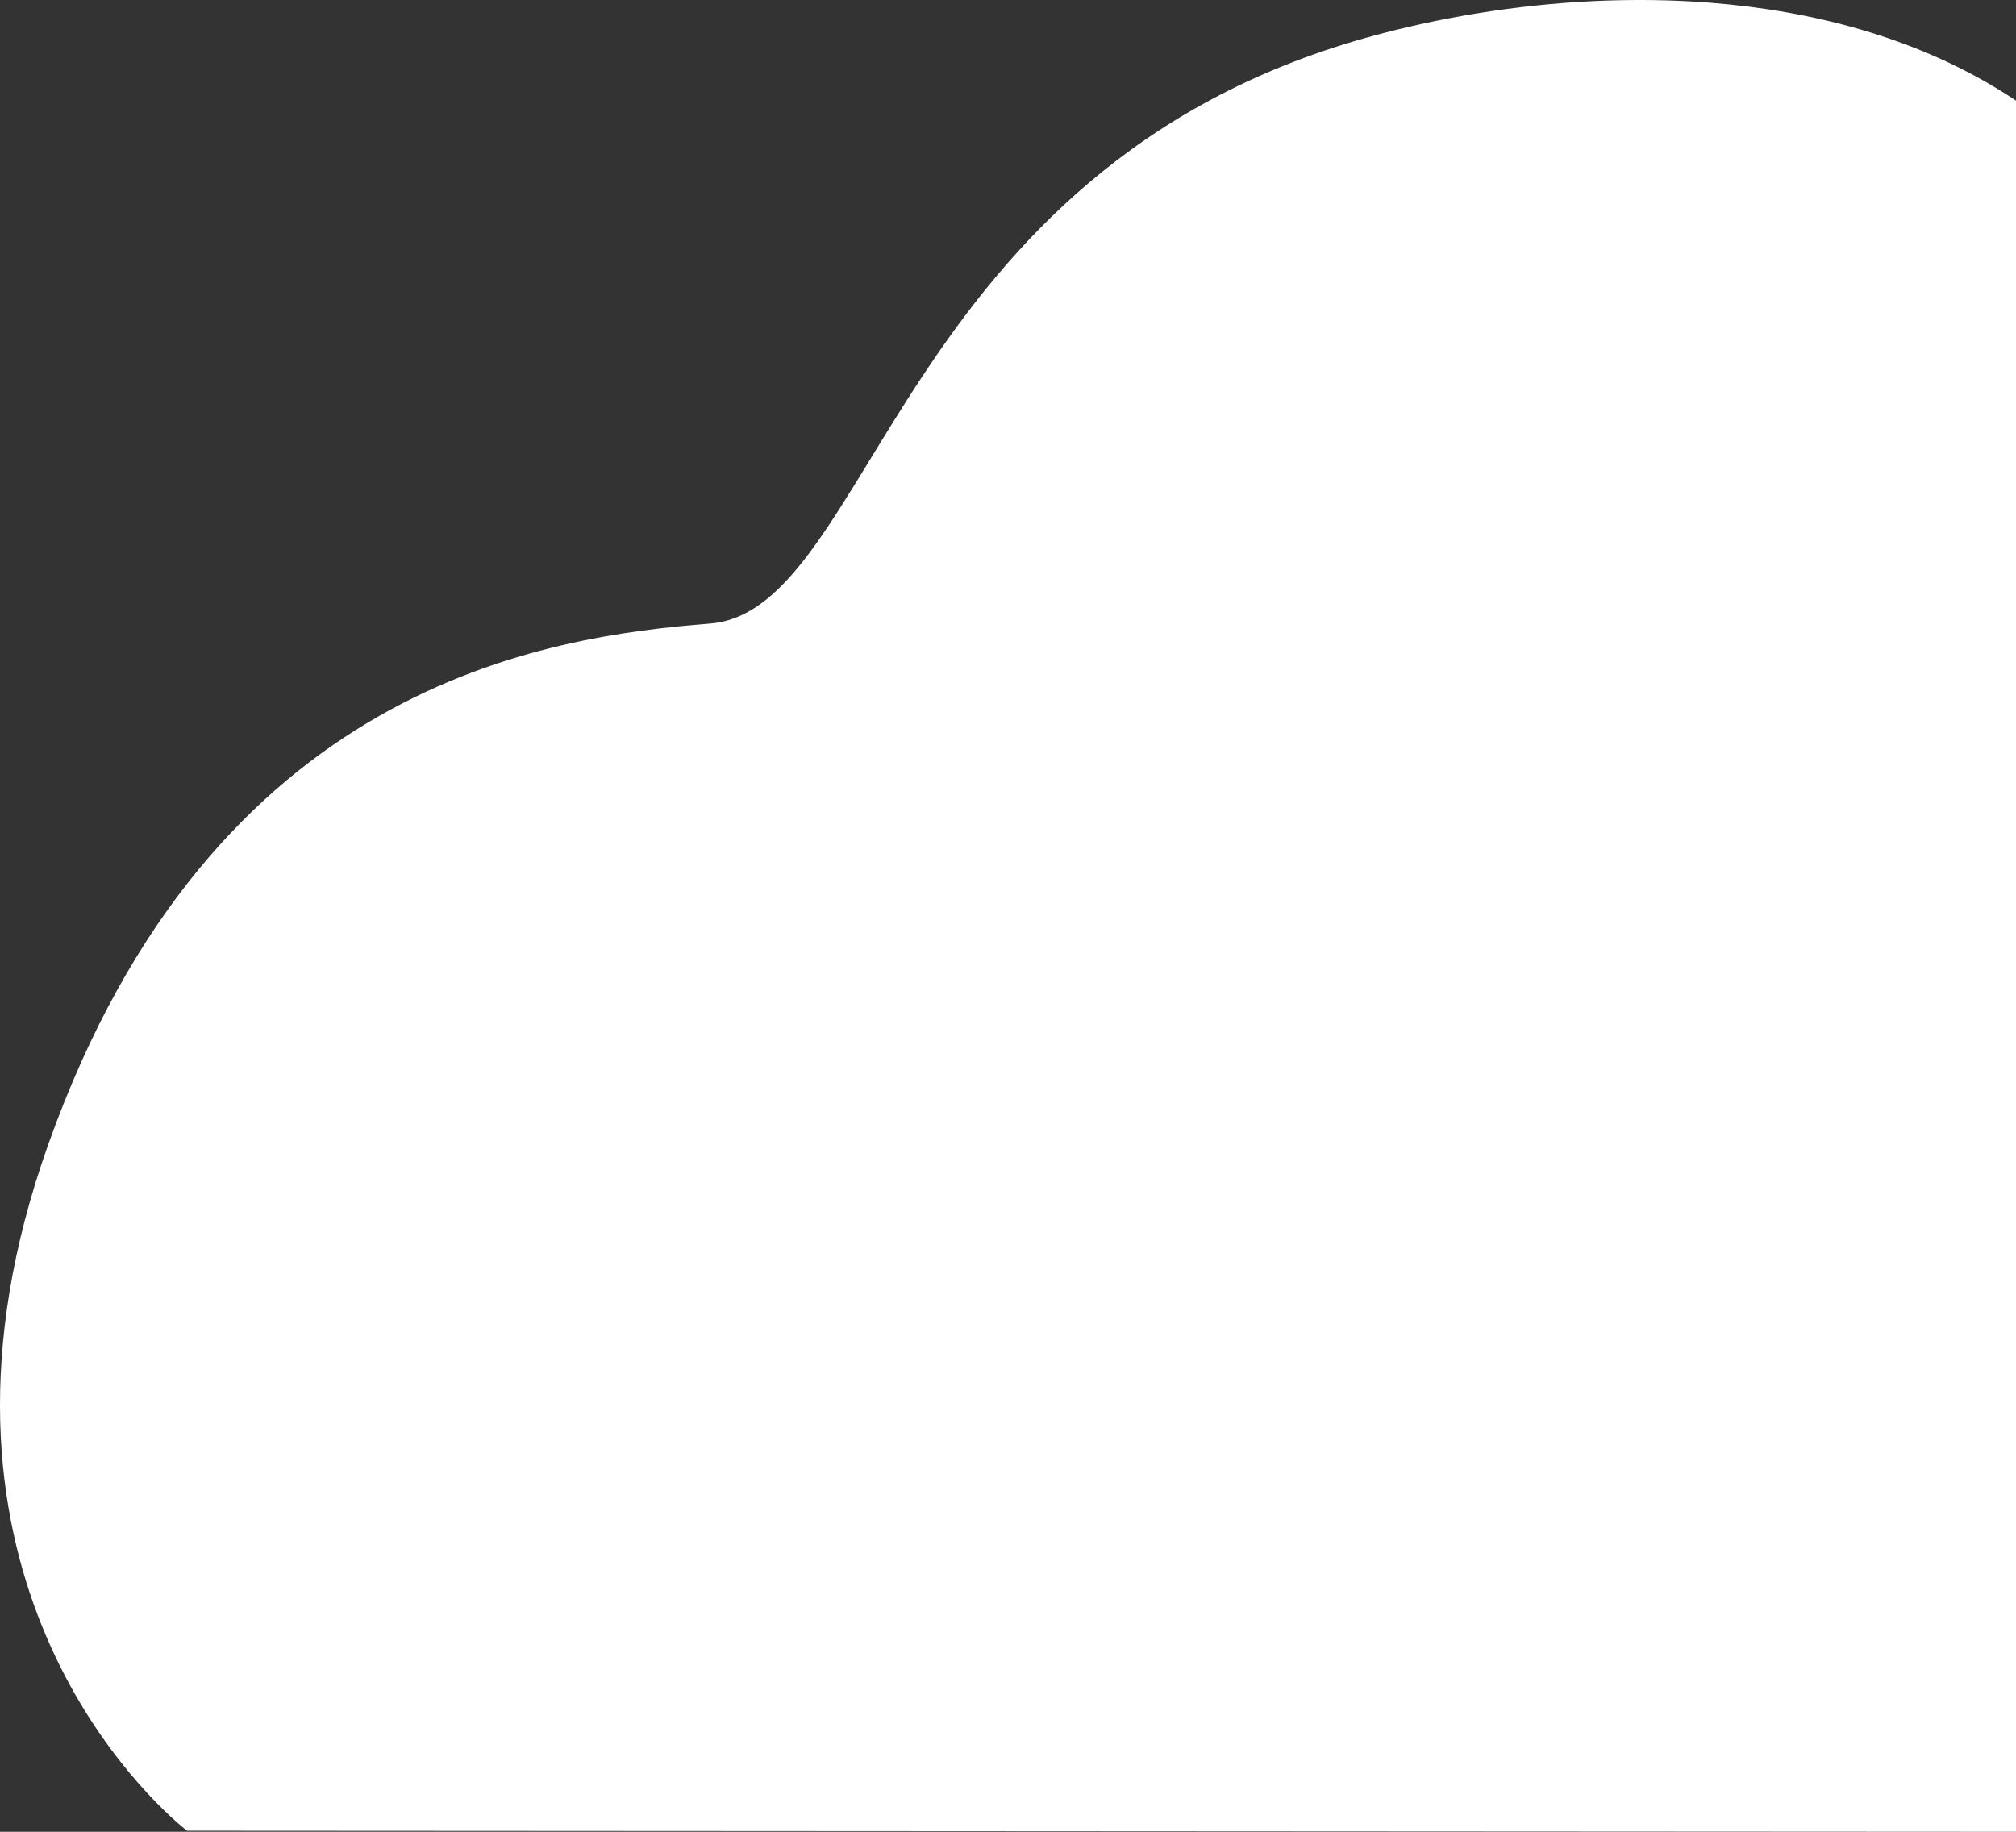
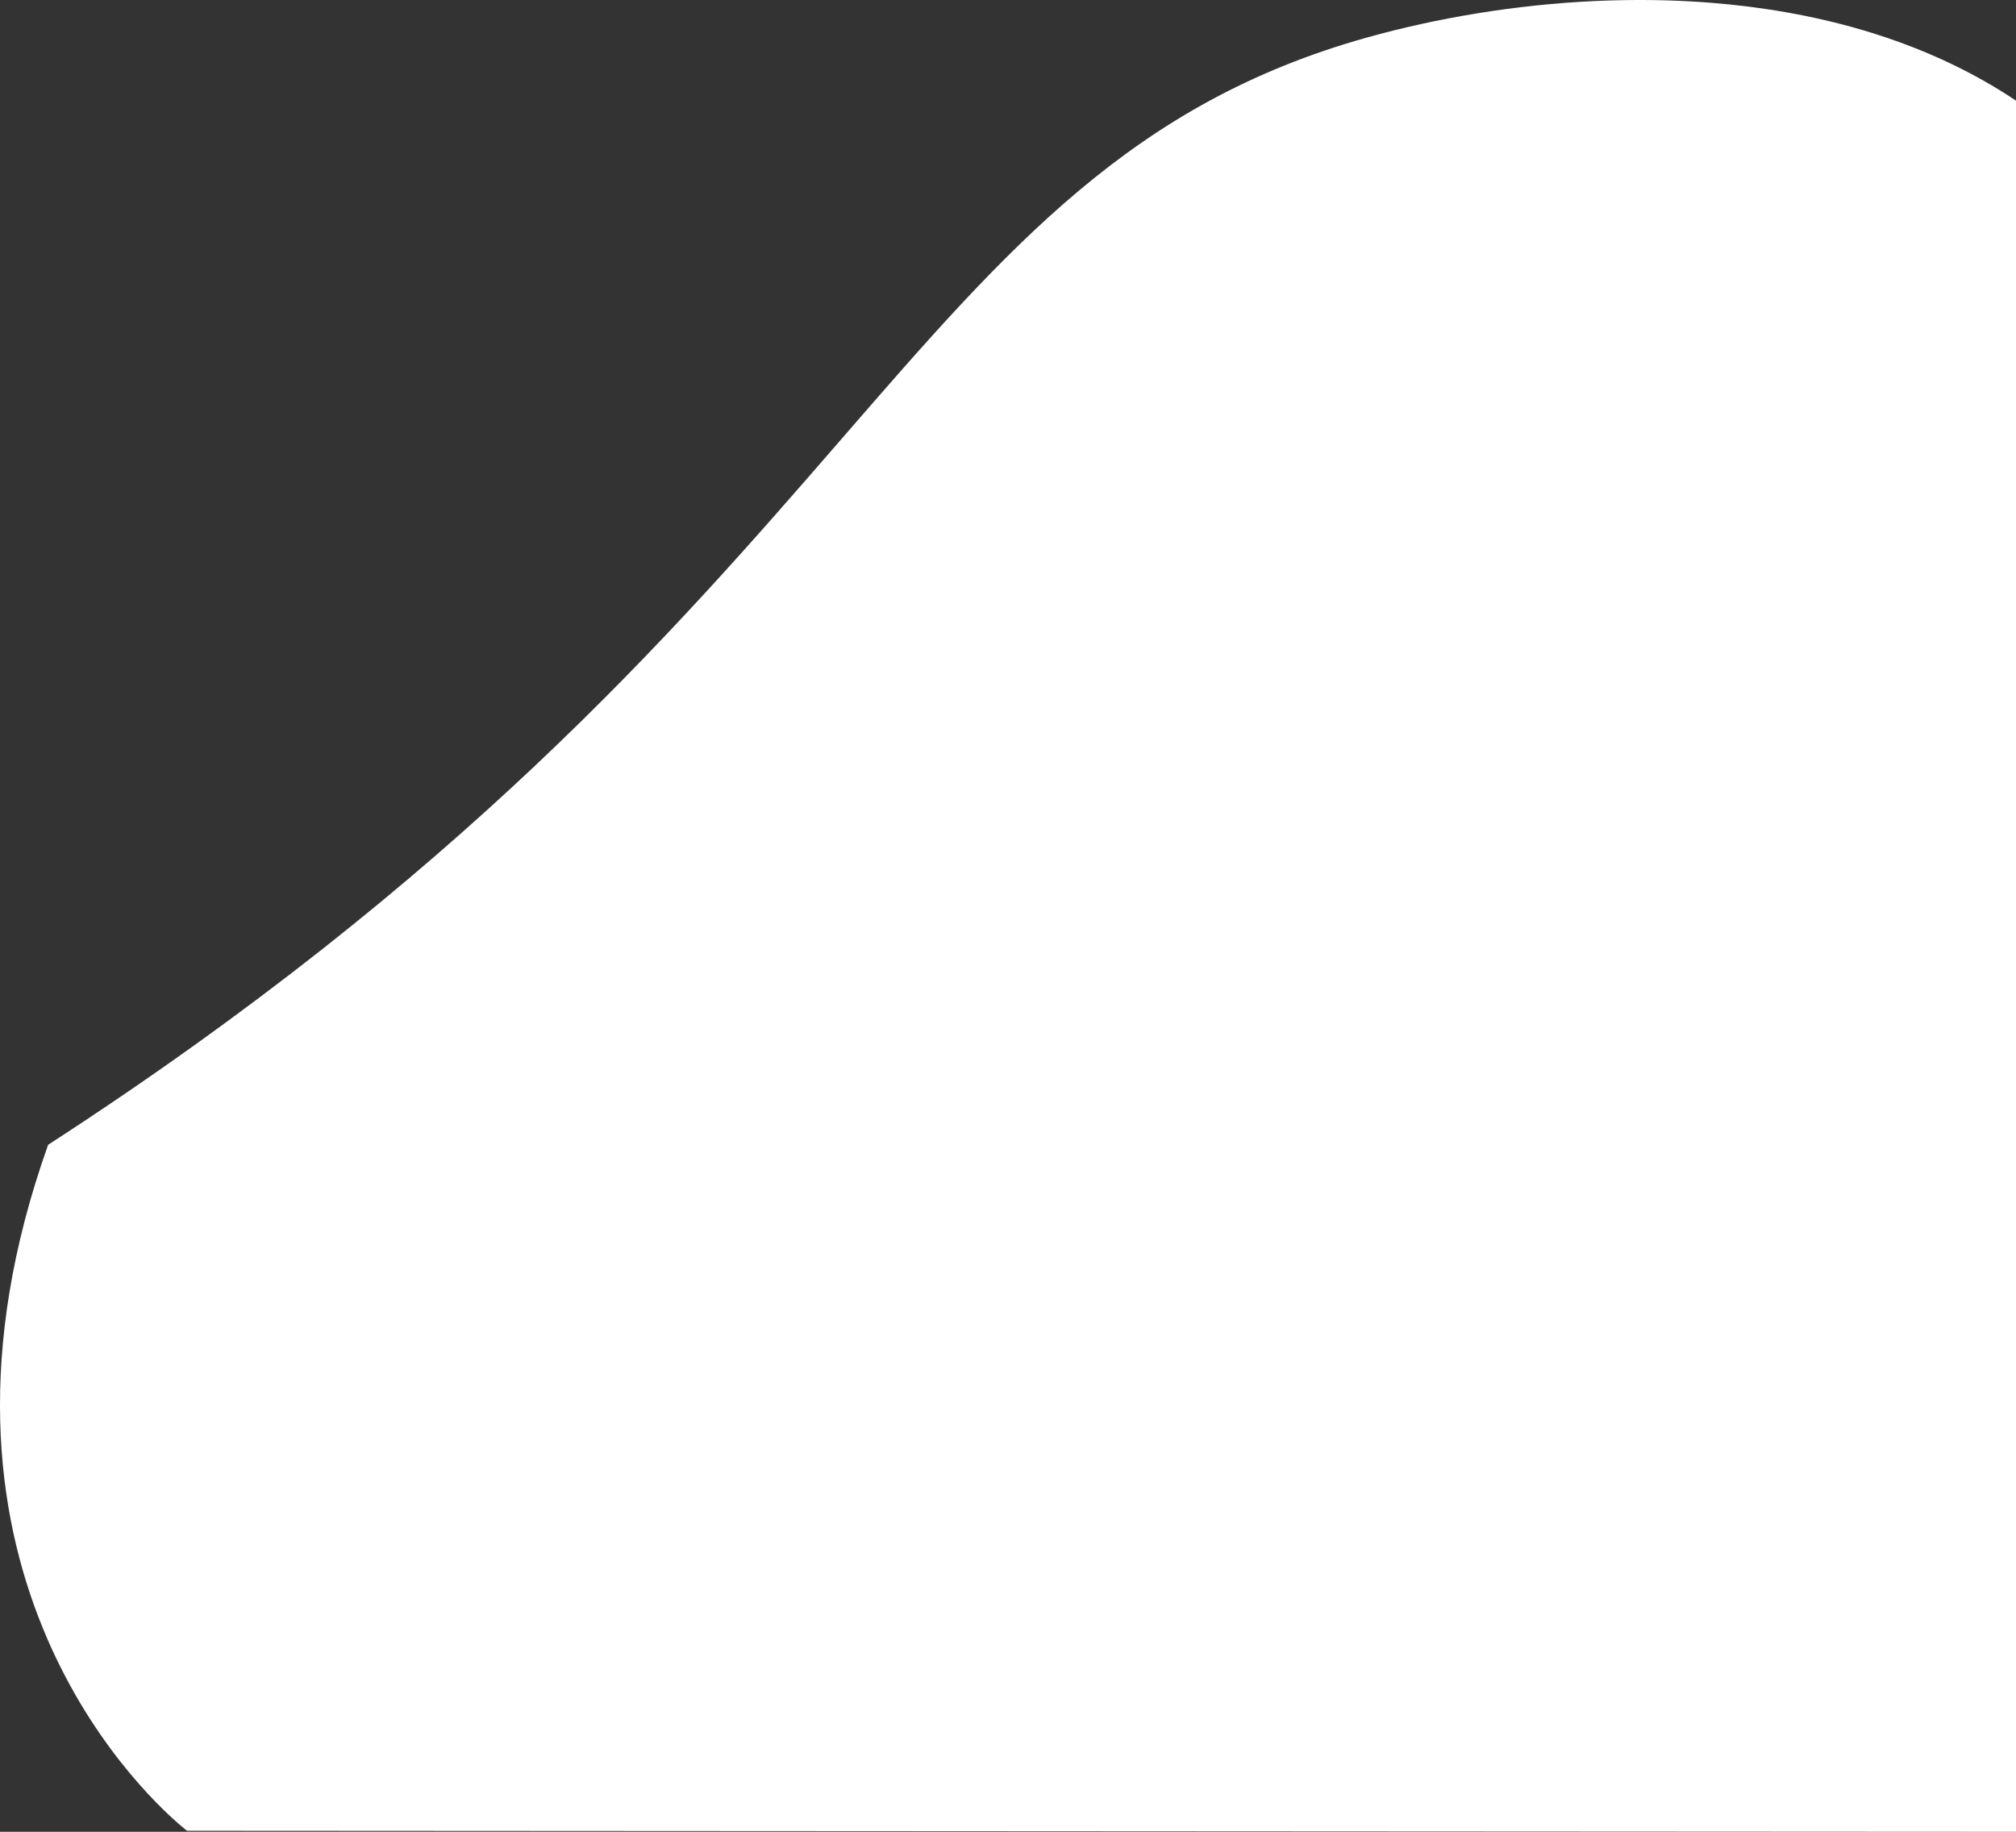
<svg xmlns="http://www.w3.org/2000/svg" width="1840" height="1672" viewBox="0 0 1840 1672" fill="none">
  <rect x="0" y="0" width="1840" height="1672" fill="#333333" stroke="none" />
-   <path d="M1840 91.865V1672L170.694 1671.06C170.694 1671.06 168.444 1669.35 164.447 1665.92C124.34 1631.51 -91.028 1424.28 43.924 1044.93C194.122 622.67 499.721 581.036 648.084 569.171C796.459 557.293 818.882 153.933 1248.12 34.113C1310.49 16.712 1382.26 4.256 1456.65 0.896C1464.12 0.557 1471.59 0.317 1479.1 0.179C1506.37 -0.375 1533.92 0.342 1561.4 2.519C1567 2.96 1572.61 3.463 1578.22 4.042C1671.21 13.466 1762.71 40.153 1840 91.865Z" fill="white" />
+   <path d="M1840 91.865V1672L170.694 1671.06C170.694 1671.06 168.444 1669.35 164.447 1665.92C124.34 1631.51 -91.028 1424.28 43.924 1044.93C796.459 557.293 818.882 153.933 1248.12 34.113C1310.49 16.712 1382.26 4.256 1456.65 0.896C1464.12 0.557 1471.59 0.317 1479.1 0.179C1506.37 -0.375 1533.92 0.342 1561.4 2.519C1567 2.96 1572.61 3.463 1578.22 4.042C1671.21 13.466 1762.71 40.153 1840 91.865Z" fill="white" />
</svg>